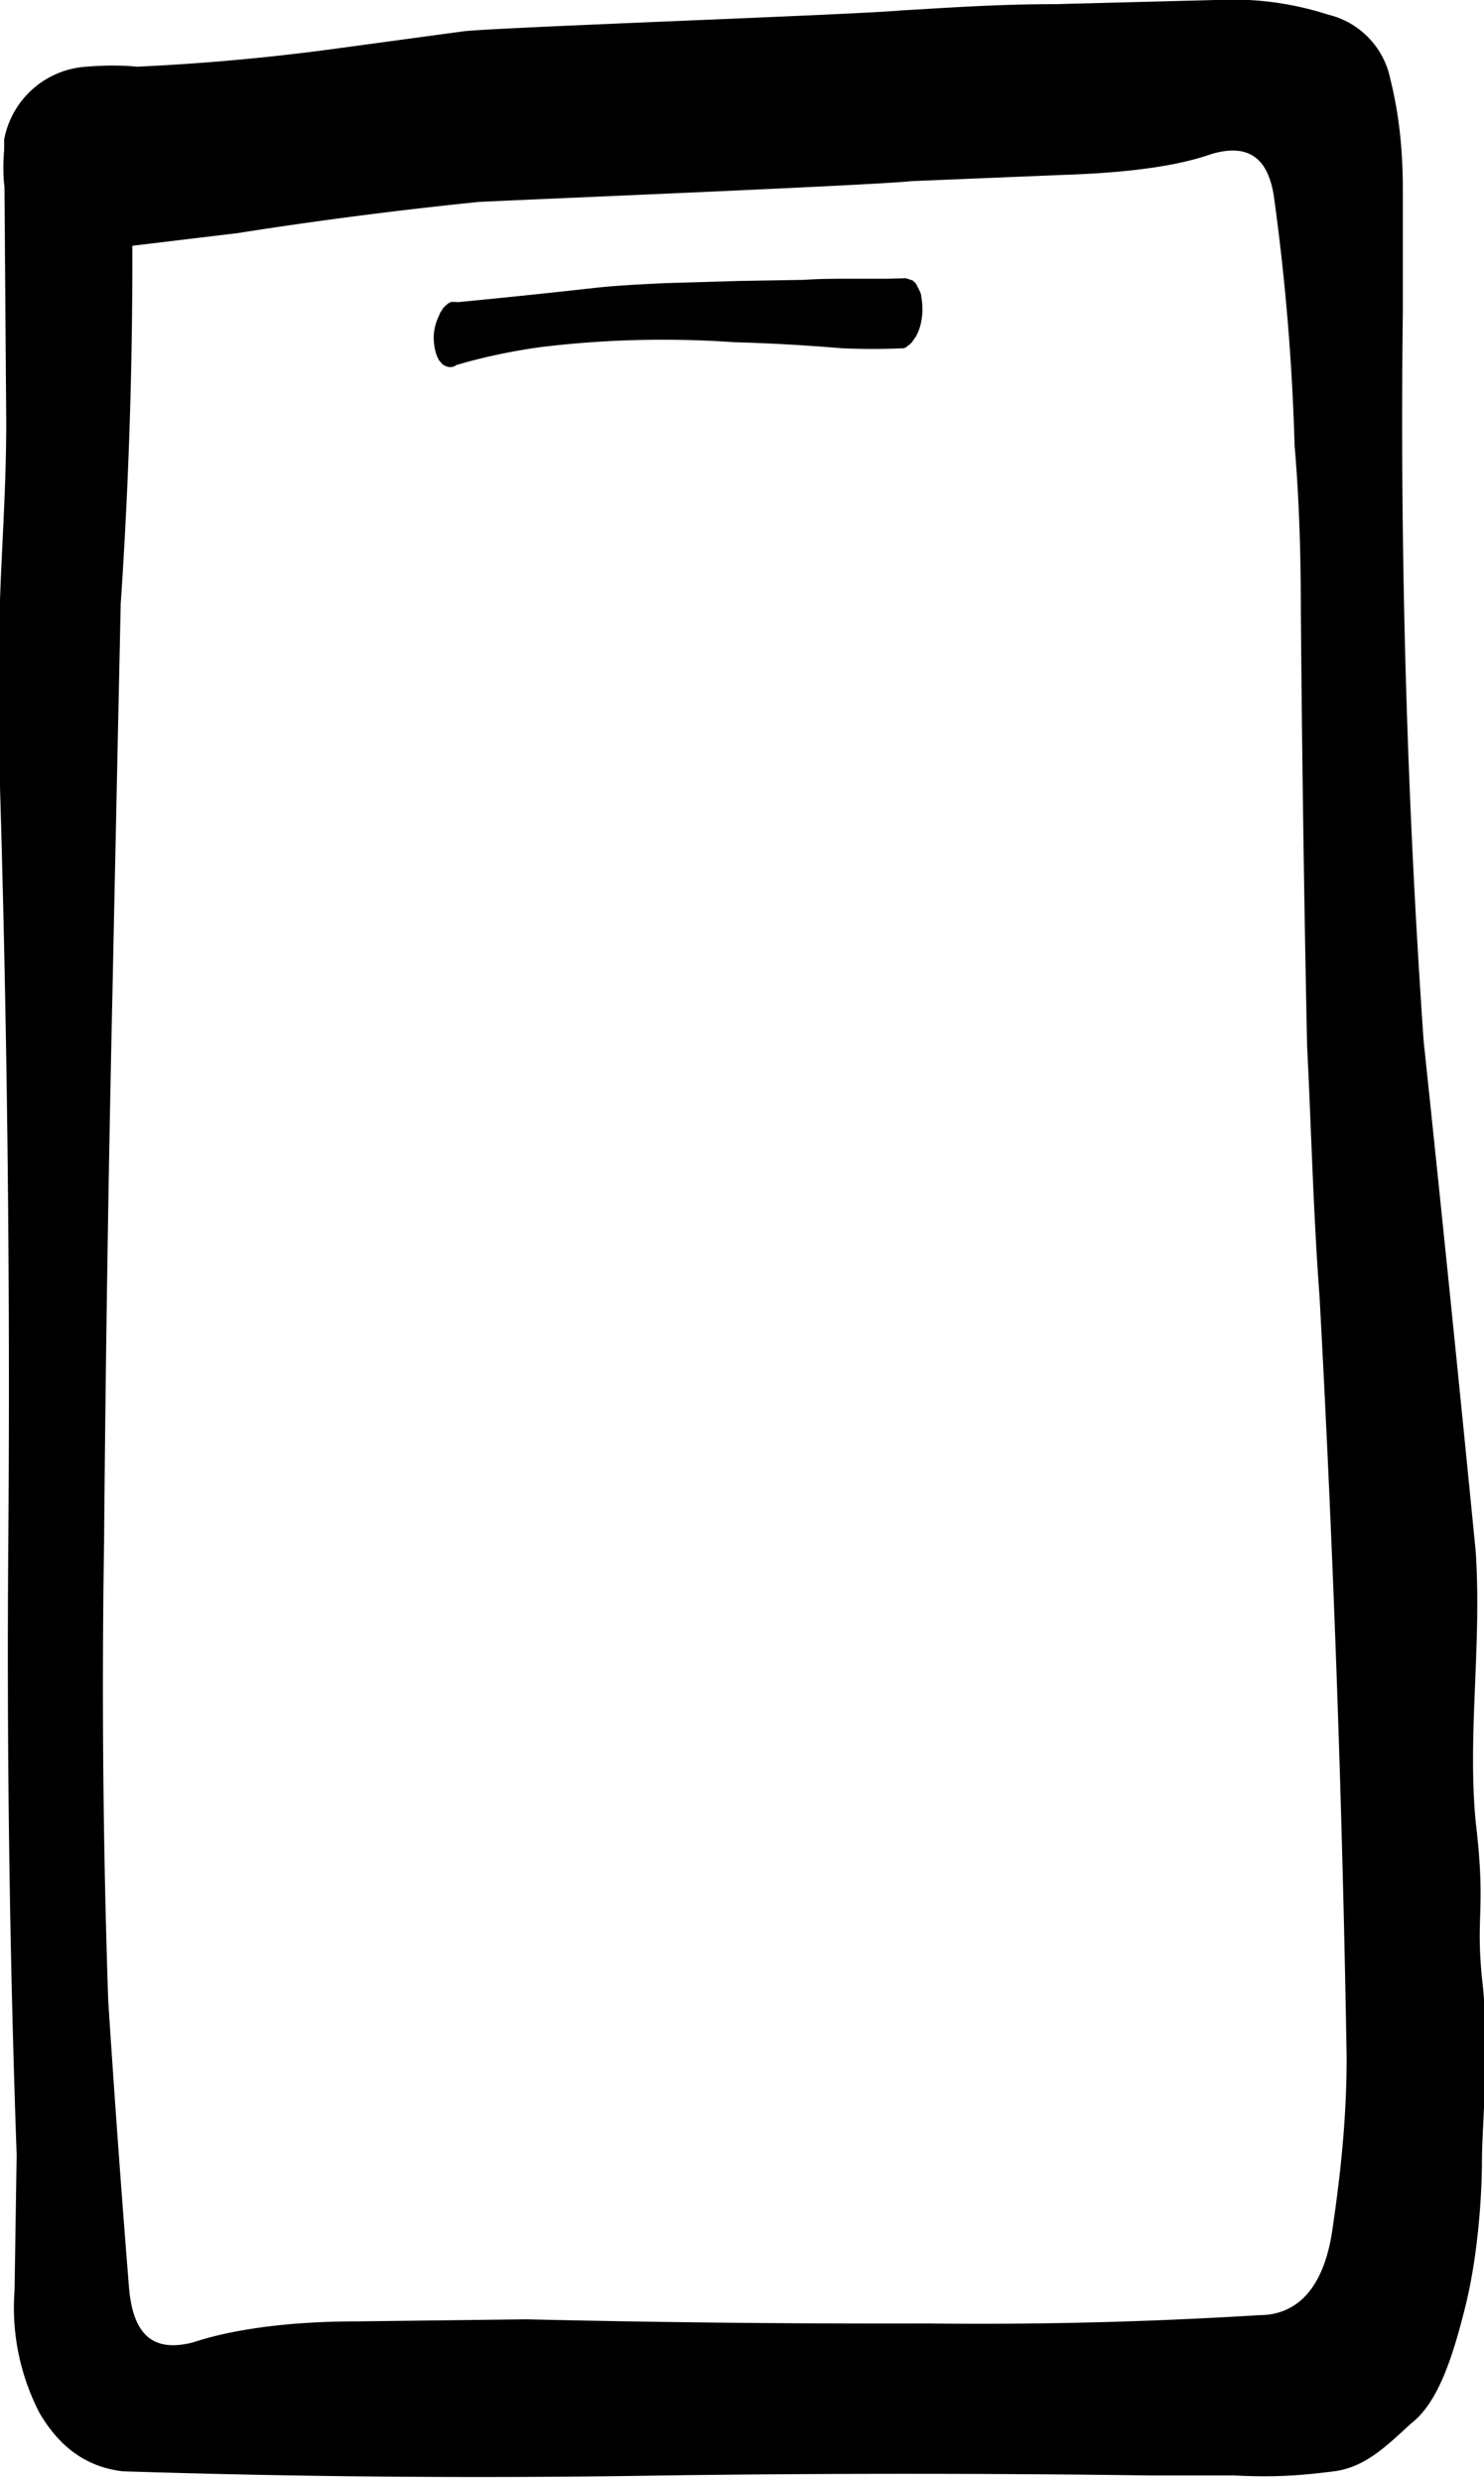
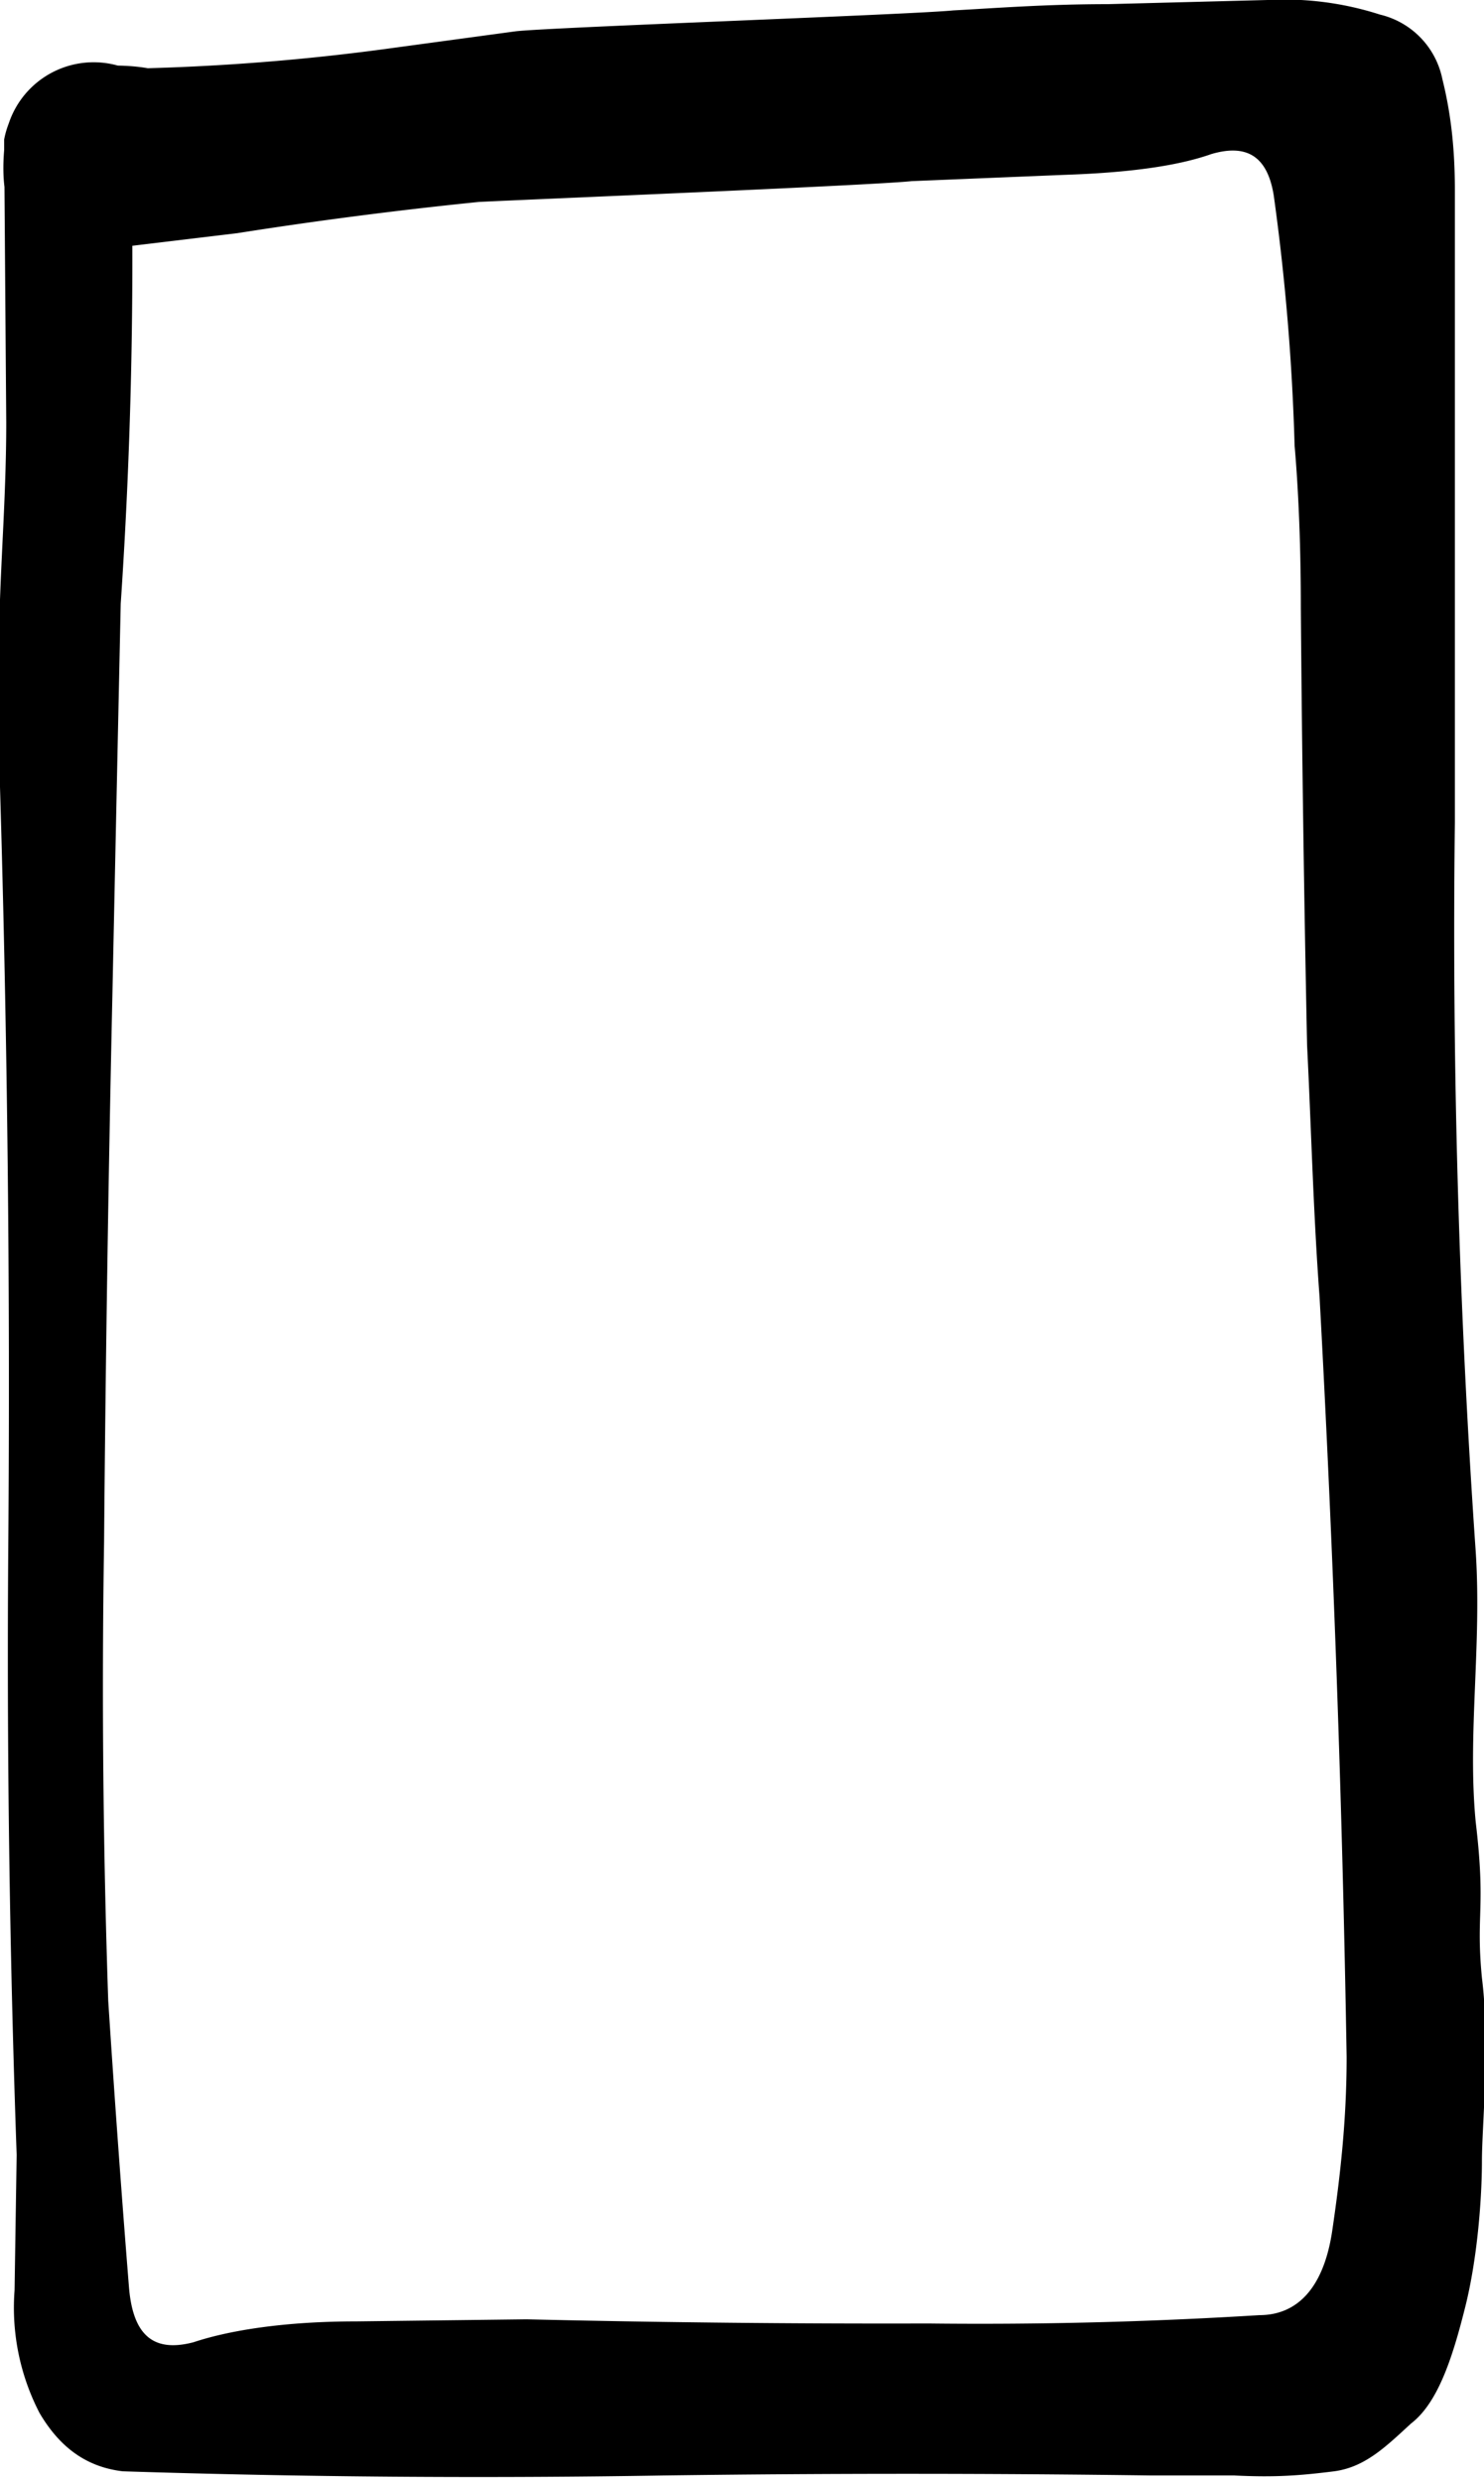
<svg xmlns="http://www.w3.org/2000/svg" xml:space="preserve" viewBox="0 0 71.3 119.2" class="mobile">
  <g style="display:block;overflow:hidden">
-     <path d="m.2 7 .1 13.3c0 3-.2 5.7-.3 8.5v9A967 967 0 0 1 .4 74a681.6 681.6 0 0 0 .4 29.5L.7 110a11 11 0 0 0 1.2 5.9c1 1.7 2.3 2.6 4 2.8a533.6 533.6 0 0 0 26 .2 866 866 0 0 1 23.4 0h4c2 .1 3.2 0 4.8-.2 1.5-.2 2.5-1.2 3.7-2.3 1.3-1 2-3.2 2.6-5.6.6-2.4.8-5.3.8-7 0-1.7.4-5.6 0-8.8-.3-3.1.2-3.3-.3-7.5-.4-4.2.3-8.5 0-13A3453.2 3453.2 0 0 0 68.4 50a430 430 0 0 1-1-35V9.1c0-2-.2-3.7-.6-5.3a4 4 0 0 0-3-3.1 15 15 0 0 0-5.4-.7l-7.7.2c-3 0-5.5.2-7.4.3-2 .2-19.1.8-21 1l-5.9.8a107.7 107.7 0 0 1-12.8 1A4.3 4.3 0 0 0 .2 7.2c-1 12.1 18.3-5.1 4-4a4.3 4.3 0 0 0-4 3.5v1.4c.5 3.6 4 3.9 6.2 3.7l5-.6A212.8 212.8 0 0 1 23 9.7c1.9-.1 19-.8 20.8-1l7.3-.3c3-.1 5.4-.4 7.1-1 1.7-.5 2.7.1 3 2a109.5 109.5 0 0 1 1 12c.2 2.3.3 5 .3 7.8a1634.7 1634.7 0 0 0 .3 21c.2 4 .3 8.1.6 12.1a970.1 970.1 0 0 1 1.3 36.5c0 3-.3 5.7-.7 8.4-.4 2.6-1.6 4-3.5 4a217.4 217.4 0 0 1-15.9.4 737.5 737.5 0 0 1-19.3-.2l-8.2.1c-3.3 0-6 .4-7.8 1-1.9.5-2.9-.3-3.1-2.6a904 904 0 0 1-1-13.8 444.8 444.8 0 0 1-.2-22 1922.9 1922.9 0 0 1 .4-26.3A28420.7 28420.7 0 0 1 5.8 29a246.4 246.4 0 0 0 .5-22c-.2-4-5.5-3.2-6-.3L.2 7z" />
-     <path d="m442.5 406.6.1-3.6v-7c0-2.4 0-5 .2-8l.2-11.7.4-13.5c.2-4.2.4-8.3.8-12.2a1546.7 1546.7 0 0 0 2.8-27l.9-1 1.3-.7a9.4 9.4 0 0 1 3.7-1 10.3 10.3 0 0 1 3.5.5c.5.2.9.4 1.2.7.4.2.6.5.8.9 2 4.4-10.7 5.9-11.6 2v-1l.7-1 1.2-.9 1.7-.7a10.8 10.8 0 0 1 5.5-.1l1.4.5.9.8.3 1v.5l-.8 2.8a107.8 107.8 0 0 0-2.7 13.3 183.8 183.8 0 0 0-.9 35.1 341 341 0 0 0 1.1 19.6 127.9 127.9 0 0 1 0 11.1c0 .3-.2.6-.4.8a4 4 0 0 1-.7.8l-1 .7a8.8 8.8 0 0 1-2.8 1 12 12 0 0 1-4.4 0c-.5 0-.9-.2-1.3-.4l-1-.5a3 3 0 0 1-.7-.7 978 978 0 0 0-.4-1.2z" style="stroke-width:.364" transform="matrix(0 .265 .265 0 -64.2 -103.9)" />
+     <path d="m.2 7 .1 13.3c0 3-.2 5.7-.3 8.5v9A967 967 0 0 1 .4 74a681.6 681.6 0 0 0 .4 29.5L.7 110a11 11 0 0 0 1.2 5.9c1 1.7 2.3 2.6 4 2.8a533.6 533.6 0 0 0 26 .2 866 866 0 0 1 23.4 0h4c2 .1 3.2 0 4.8-.2 1.5-.2 2.5-1.2 3.7-2.3 1.3-1 2-3.2 2.6-5.6.6-2.4.8-5.3.8-7 0-1.7.4-5.6 0-8.8-.3-3.1.2-3.3-.3-7.5-.4-4.2.3-8.5 0-13a430 430 0 0 1-1-35V9.1c0-2-.2-3.7-.6-5.3a4 4 0 0 0-3-3.1 15 15 0 0 0-5.4-.7l-7.7.2c-3 0-5.5.2-7.4.3-2 .2-19.1.8-21 1l-5.9.8a107.7 107.7 0 0 1-12.8 1A4.3 4.3 0 0 0 .2 7.2c-1 12.1 18.3-5.1 4-4a4.3 4.3 0 0 0-4 3.5v1.4c.5 3.6 4 3.9 6.2 3.7l5-.6A212.8 212.8 0 0 1 23 9.7c1.9-.1 19-.8 20.8-1l7.3-.3c3-.1 5.4-.4 7.1-1 1.7-.5 2.7.1 3 2a109.5 109.5 0 0 1 1 12c.2 2.3.3 5 .3 7.8a1634.7 1634.7 0 0 0 .3 21c.2 4 .3 8.1.6 12.1a970.1 970.1 0 0 1 1.3 36.5c0 3-.3 5.7-.7 8.4-.4 2.6-1.6 4-3.5 4a217.4 217.4 0 0 1-15.9.4 737.5 737.5 0 0 1-19.3-.2l-8.2.1c-3.3 0-6 .4-7.8 1-1.9.5-2.9-.3-3.1-2.6a904 904 0 0 1-1-13.8 444.8 444.8 0 0 1-.2-22 1922.9 1922.9 0 0 1 .4-26.3A28420.7 28420.7 0 0 1 5.8 29a246.4 246.4 0 0 0 .5-22c-.2-4-5.5-3.2-6-.3L.2 7z" />
  </g>
</svg>